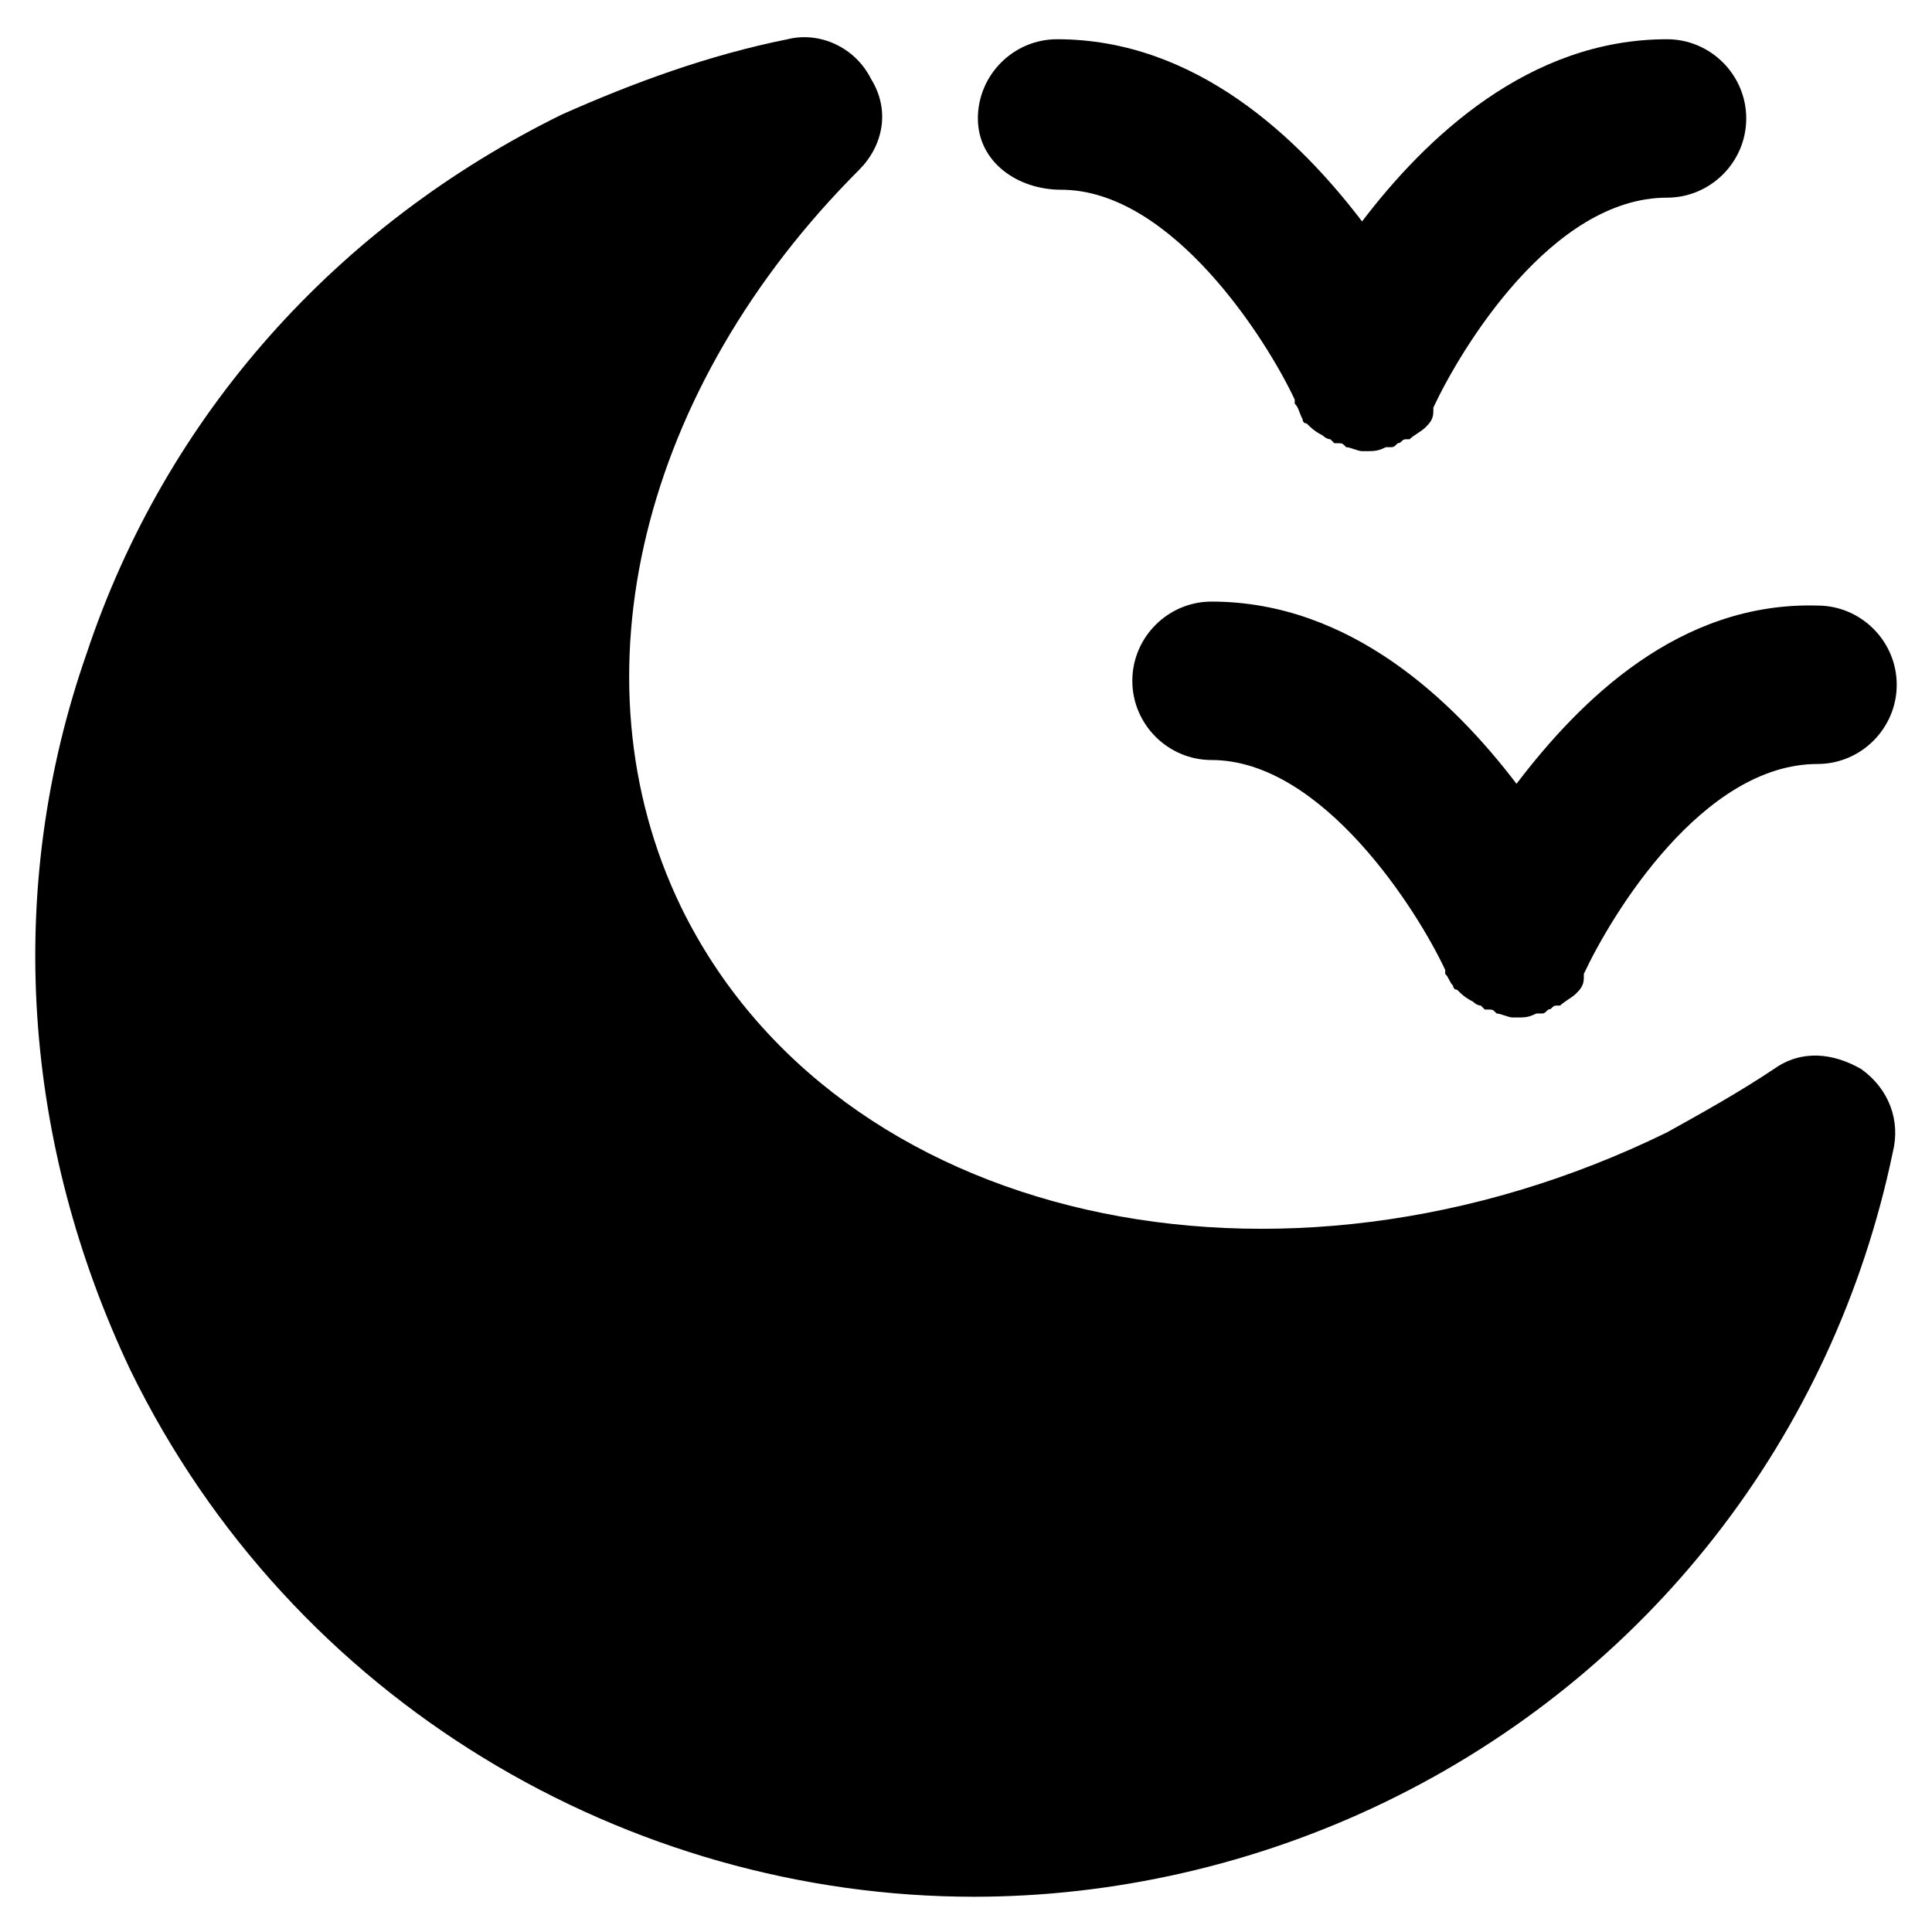
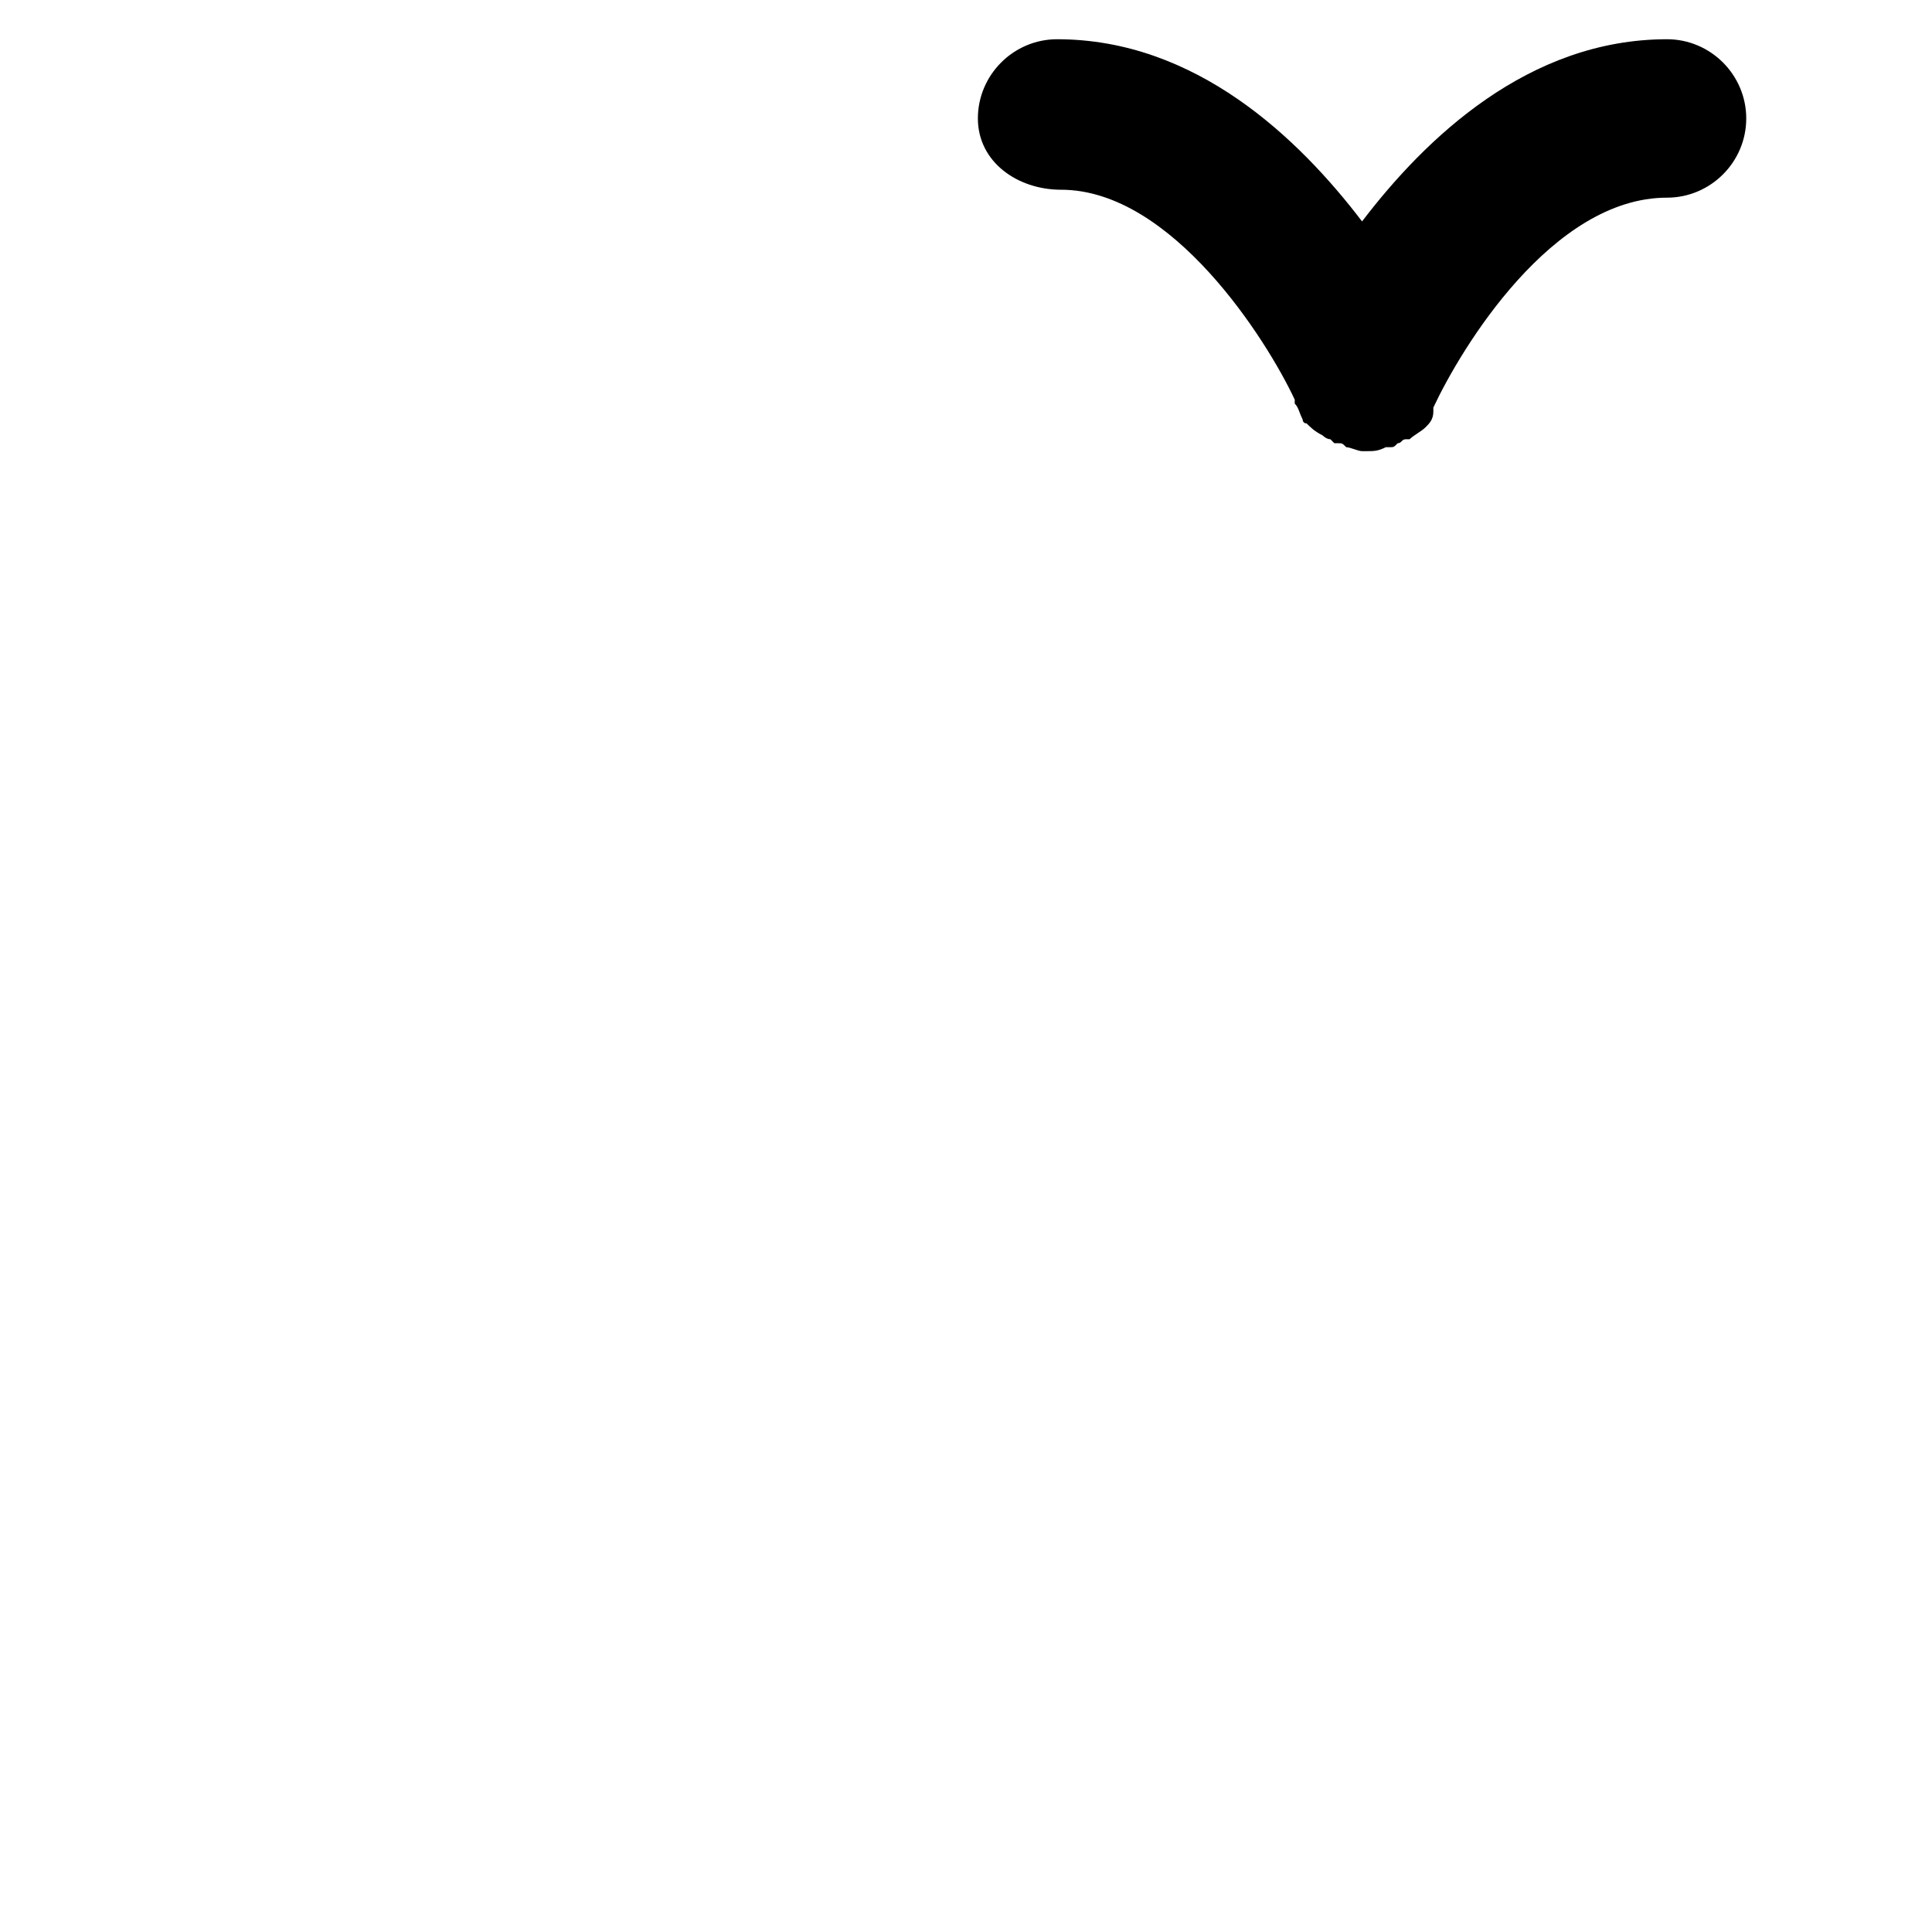
<svg xmlns="http://www.w3.org/2000/svg" fill="#000000" width="800px" height="800px" version="1.1" viewBox="144 144 512 512">
  <g>
-     <path d="m637.21 427.29c-7.348-4.199-15.742-5.246-23.09 0-9.445 6.297-18.895 11.547-28.34 16.793-102.86 50.383-220.42 24.141-261.35-59.828-29.387-60.875-10.496-137.5 47.234-195.23 6.297-6.297 8.398-15.742 3.148-24.141-4.199-8.398-13.645-12.594-22.043-10.496-20.992 4.199-40.934 11.547-59.828 19.941-59.828 29.391-104.96 79.77-125.95 142.75-22.043 62.977-16.793 130.15 11.547 189.98 43.035 88.168 132.25 139.6 223.57 139.6 36.734 0 74.523-8.398 109.16-25.191 69.273-33.586 118.61-96.562 134.35-172.14 2.098-8.391-1.051-16.789-8.398-22.035z" />
    <path d="m425.19 194.28c29.391 0 54.578 39.887 61.926 55.629v1.051c1.051 1.051 1.051 2.098 2.098 4.199 0 0 0 1.051 1.051 1.051 1.051 1.051 2.098 2.098 4.199 3.148 0 0 1.051 1.051 2.098 1.051l1.051 1.051h1.051c1.051 0 1.051 0 2.098 1.051 1.051 0 3.148 1.051 4.199 1.051h1.051c2.098 0 3.148 0 5.246-1.051h1.051c1.051 0 1.051 0 2.098-1.051 1.051 0 1.051-1.051 2.098-1.051h1.051c1.051-1.051 3.148-2.098 4.199-3.148 1.051-1.051 2.098-2.098 2.098-4.199v-1.051c7.348-15.742 31.488-55.629 61.926-55.629 11.547 0 20.992-9.445 20.992-20.992s-9.445-20.992-20.992-20.992c-36.734 0-64.027 26.238-80.82 48.281-16.793-22.043-44.082-48.281-80.82-48.281-11.547 0-20.992 9.445-20.992 20.992 0.008 11.543 10.504 18.891 22.047 18.891z" />
-     <path d="m545.89 351.71c-16.793-22.043-44.082-48.281-80.82-48.281-11.547 0-20.992 9.445-20.992 20.992s9.445 20.992 20.992 20.992c29.391 0 54.578 39.887 61.926 55.629v1.051c1.051 1.051 1.051 2.098 2.098 3.148 0 0 0 1.051 1.051 1.051 1.051 1.051 2.098 2.098 4.199 3.148 0 0 1.051 1.051 2.098 1.051l1.051 1.051h1.051c1.051 0 1.051 0 2.098 1.051 1.051 0 3.148 1.051 4.199 1.051h1.051c2.098 0 3.148 0 5.246-1.051h1.051c1.051 0 1.051 0 2.098-1.051 1.051 0 1.051-1.051 2.098-1.051h1.051c1.051-1.051 3.148-2.098 4.199-3.148 1.051-1.051 2.098-2.098 2.098-4.199v-1.051c7.348-15.742 31.488-55.629 61.926-55.629 11.547 0 20.992-9.445 20.992-20.992 0-11.547-9.445-20.992-20.992-20.992-36.734-1.051-62.973 25.191-79.766 47.23z" />
  </g>
</svg>